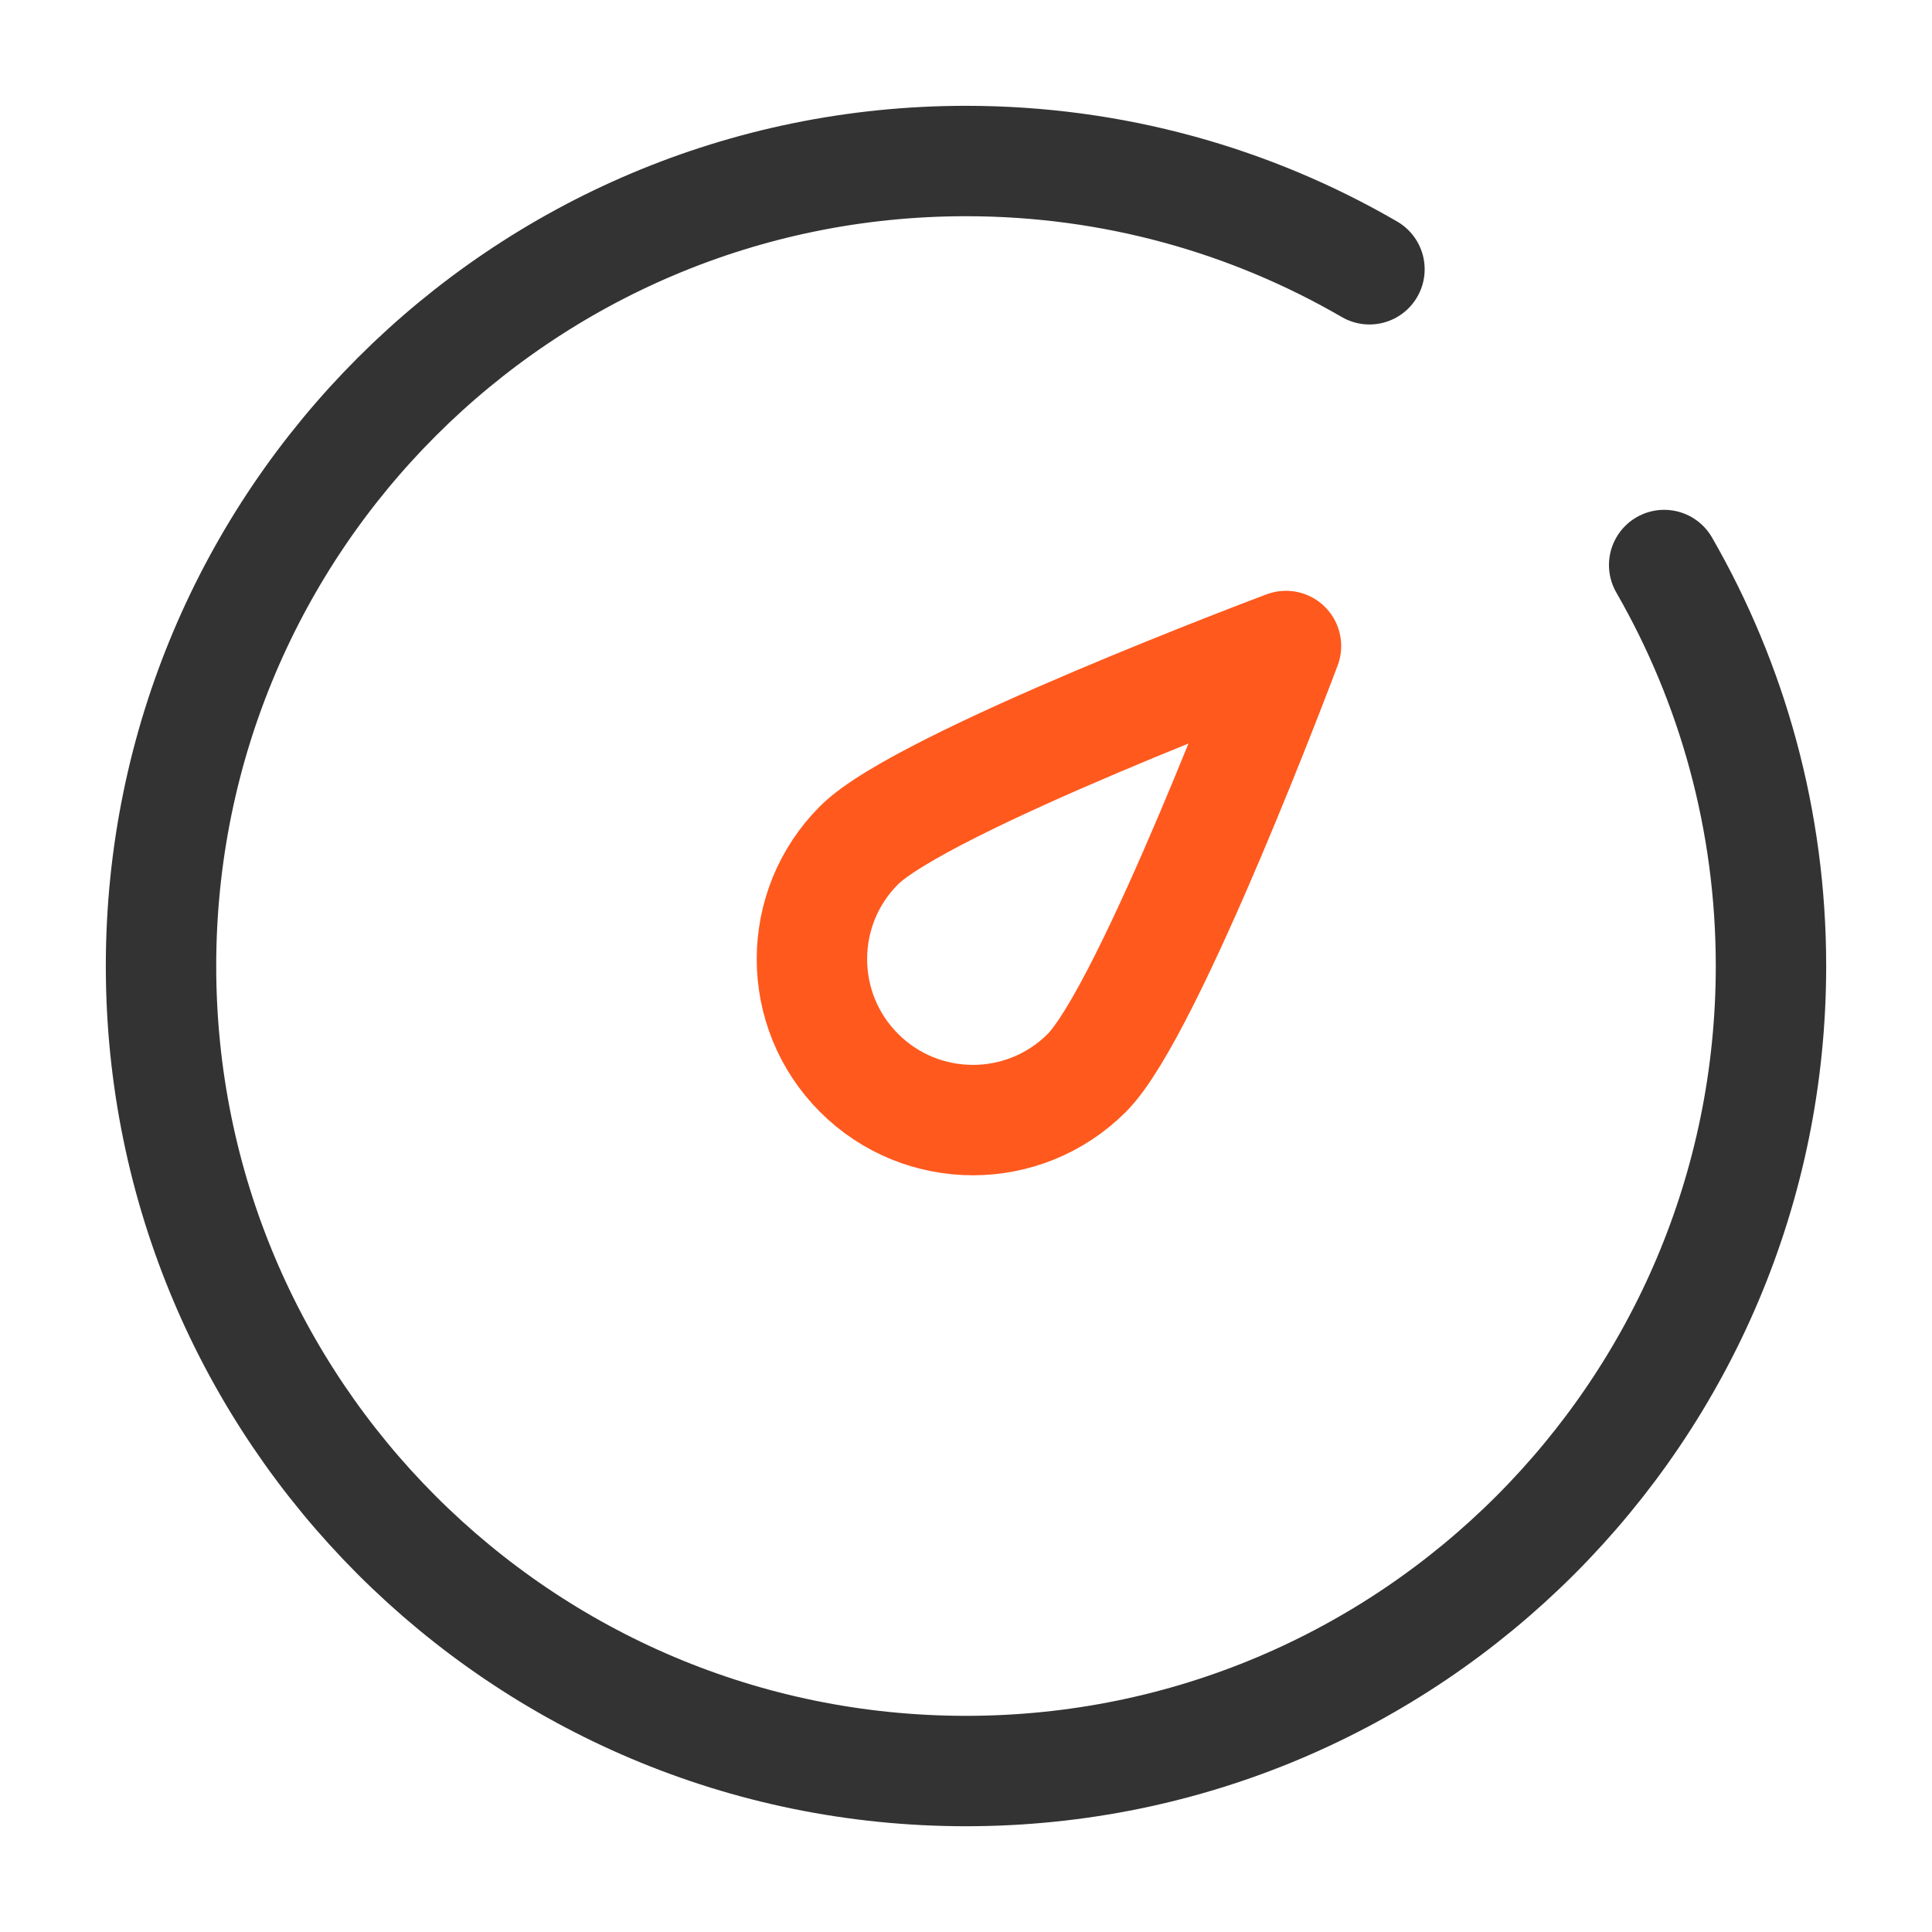
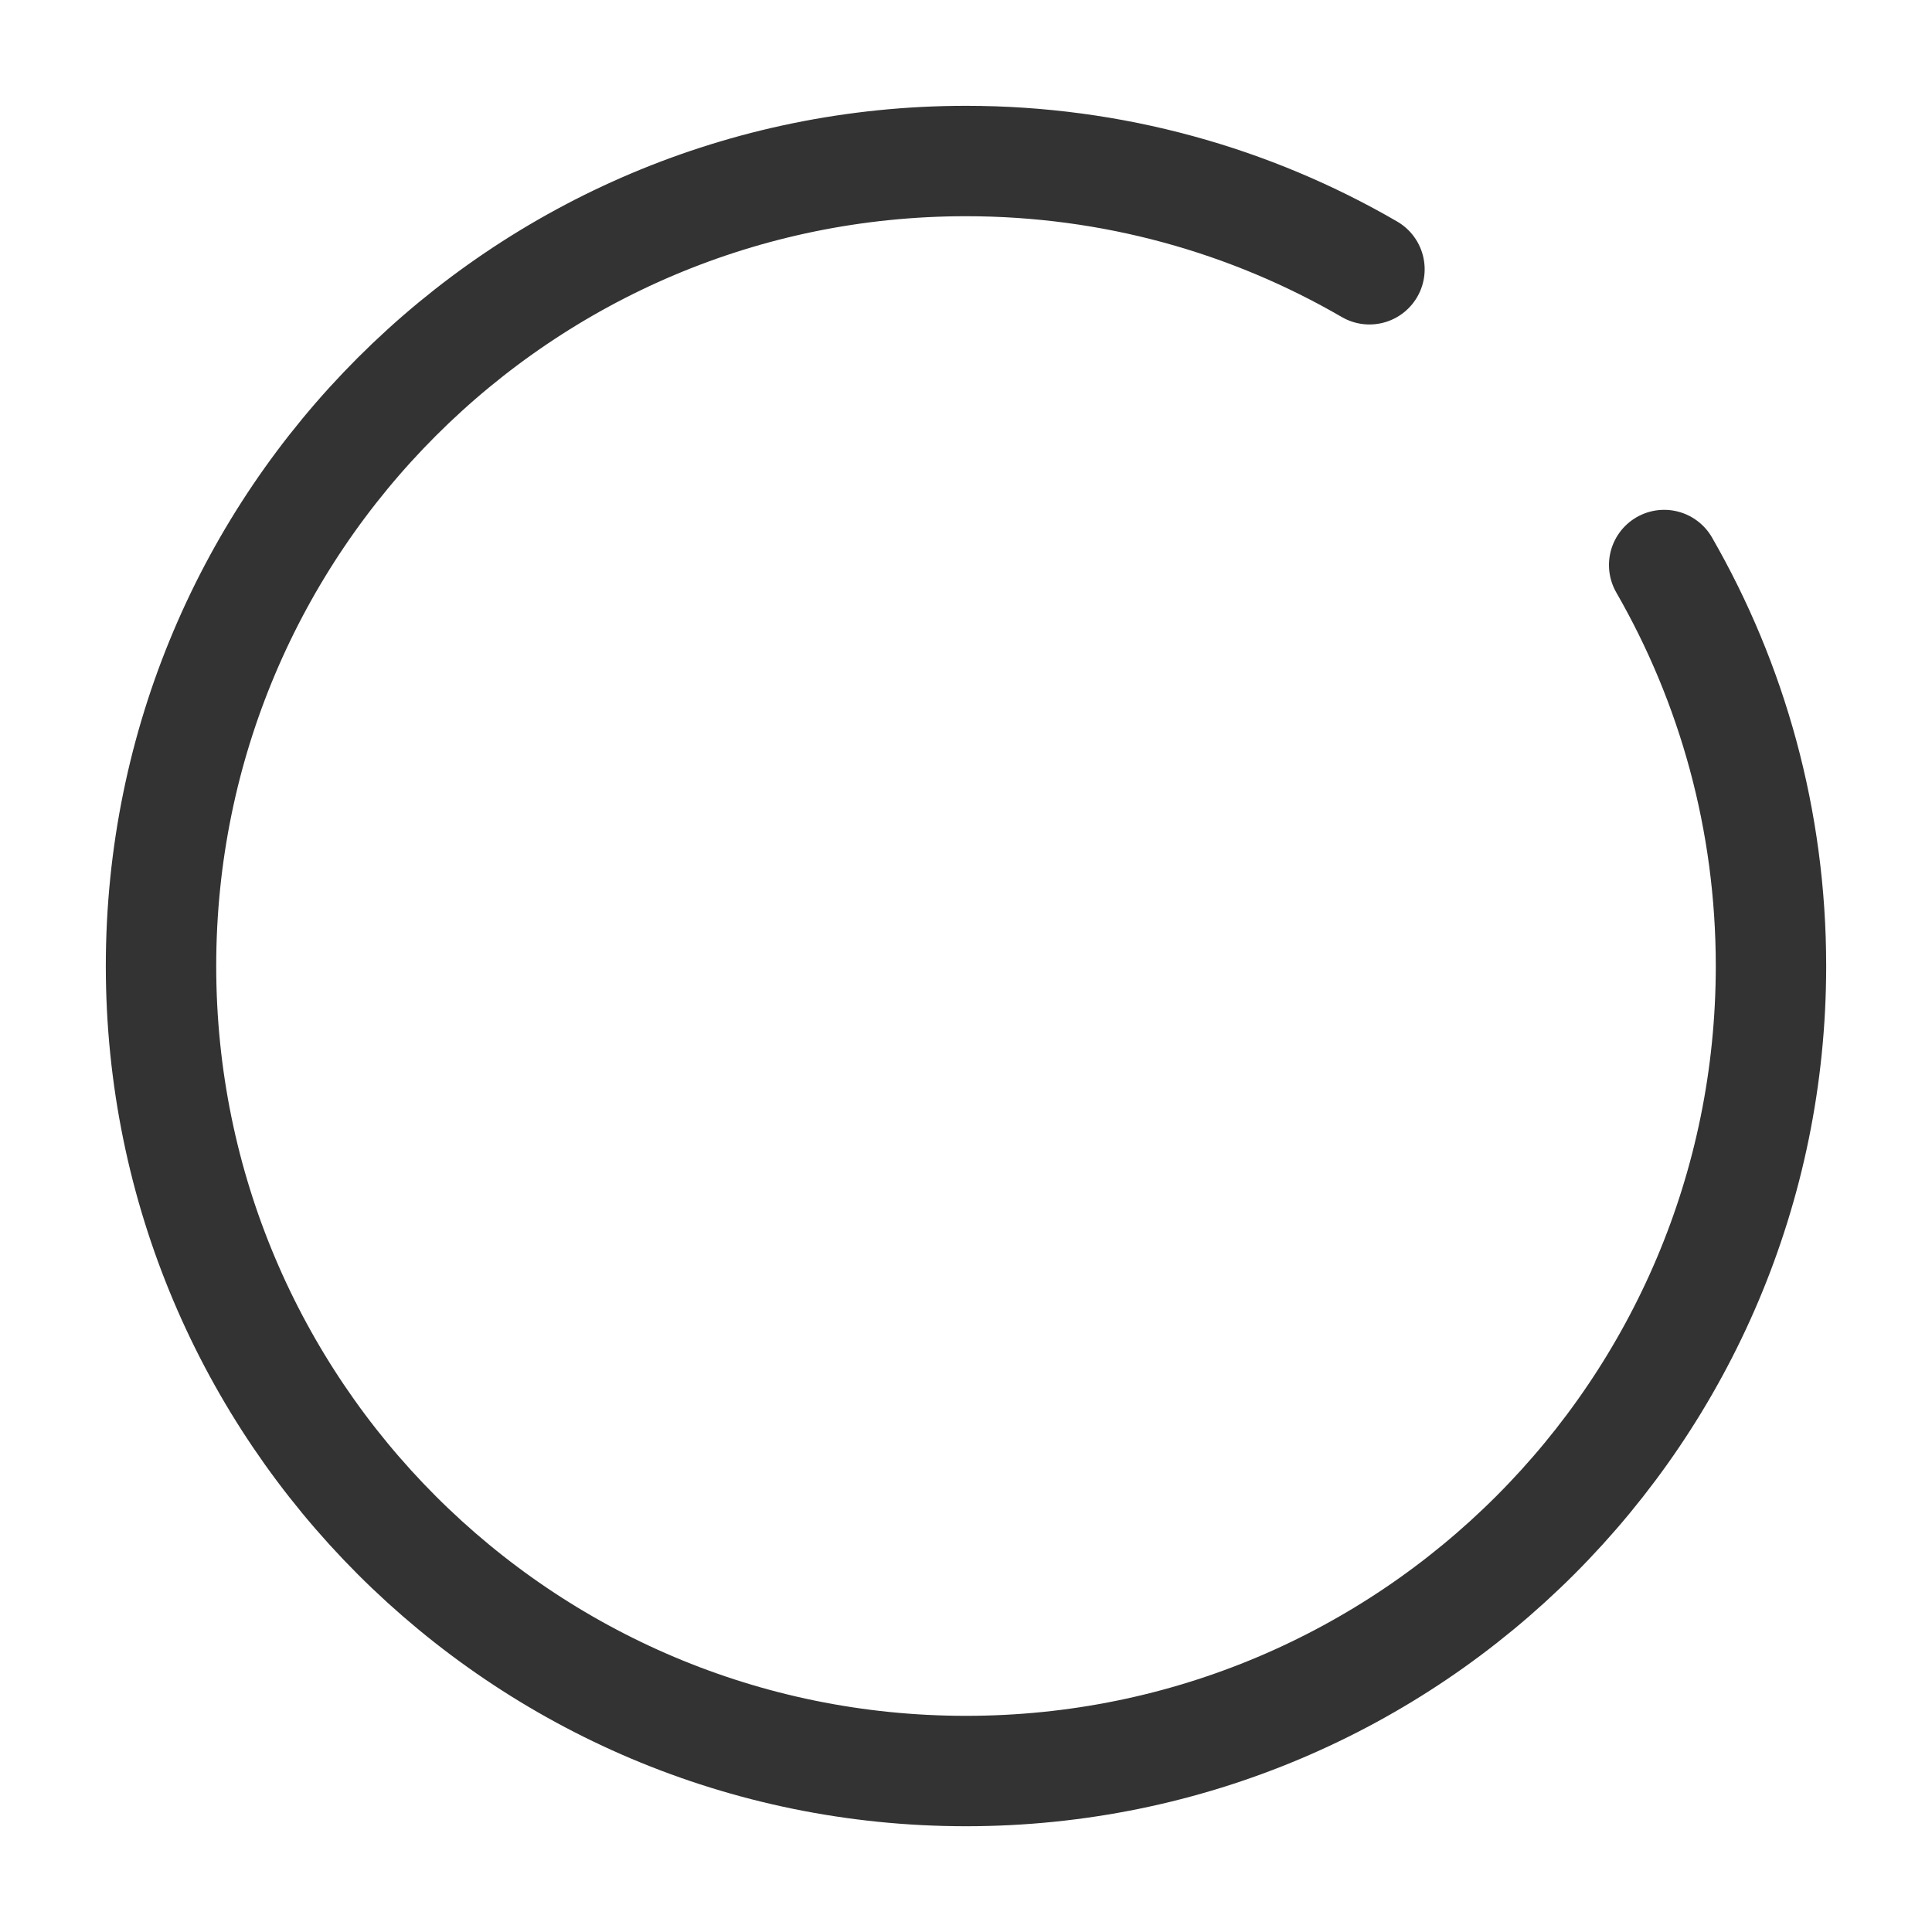
<svg xmlns="http://www.w3.org/2000/svg" width="35" height="35" viewBox="0 0 35 35" fill="none">
  <path d="M24.809 4.878C22.66 3.631 20.163 2.917 17.5 2.917C9.446 2.917 2.917 9.446 2.917 17.5C2.917 25.555 9.446 32.084 17.5 32.084C25.554 32.084 32.083 25.555 32.083 17.5C32.083 14.855 31.379 12.375 30.148 10.236" stroke="#333333" stroke-width="2" stroke-linecap="round" stroke-linejoin="round" />
-   <path d="M23.297 11.703C23.297 11.703 20.826 18.298 19.688 19.437C18.549 20.576 16.702 20.576 15.563 19.437C14.424 18.298 14.424 16.451 15.563 15.312C16.702 14.173 23.297 11.703 23.297 11.703Z" stroke="#FF591D" stroke-width="2" stroke-linejoin="round" />
</svg>